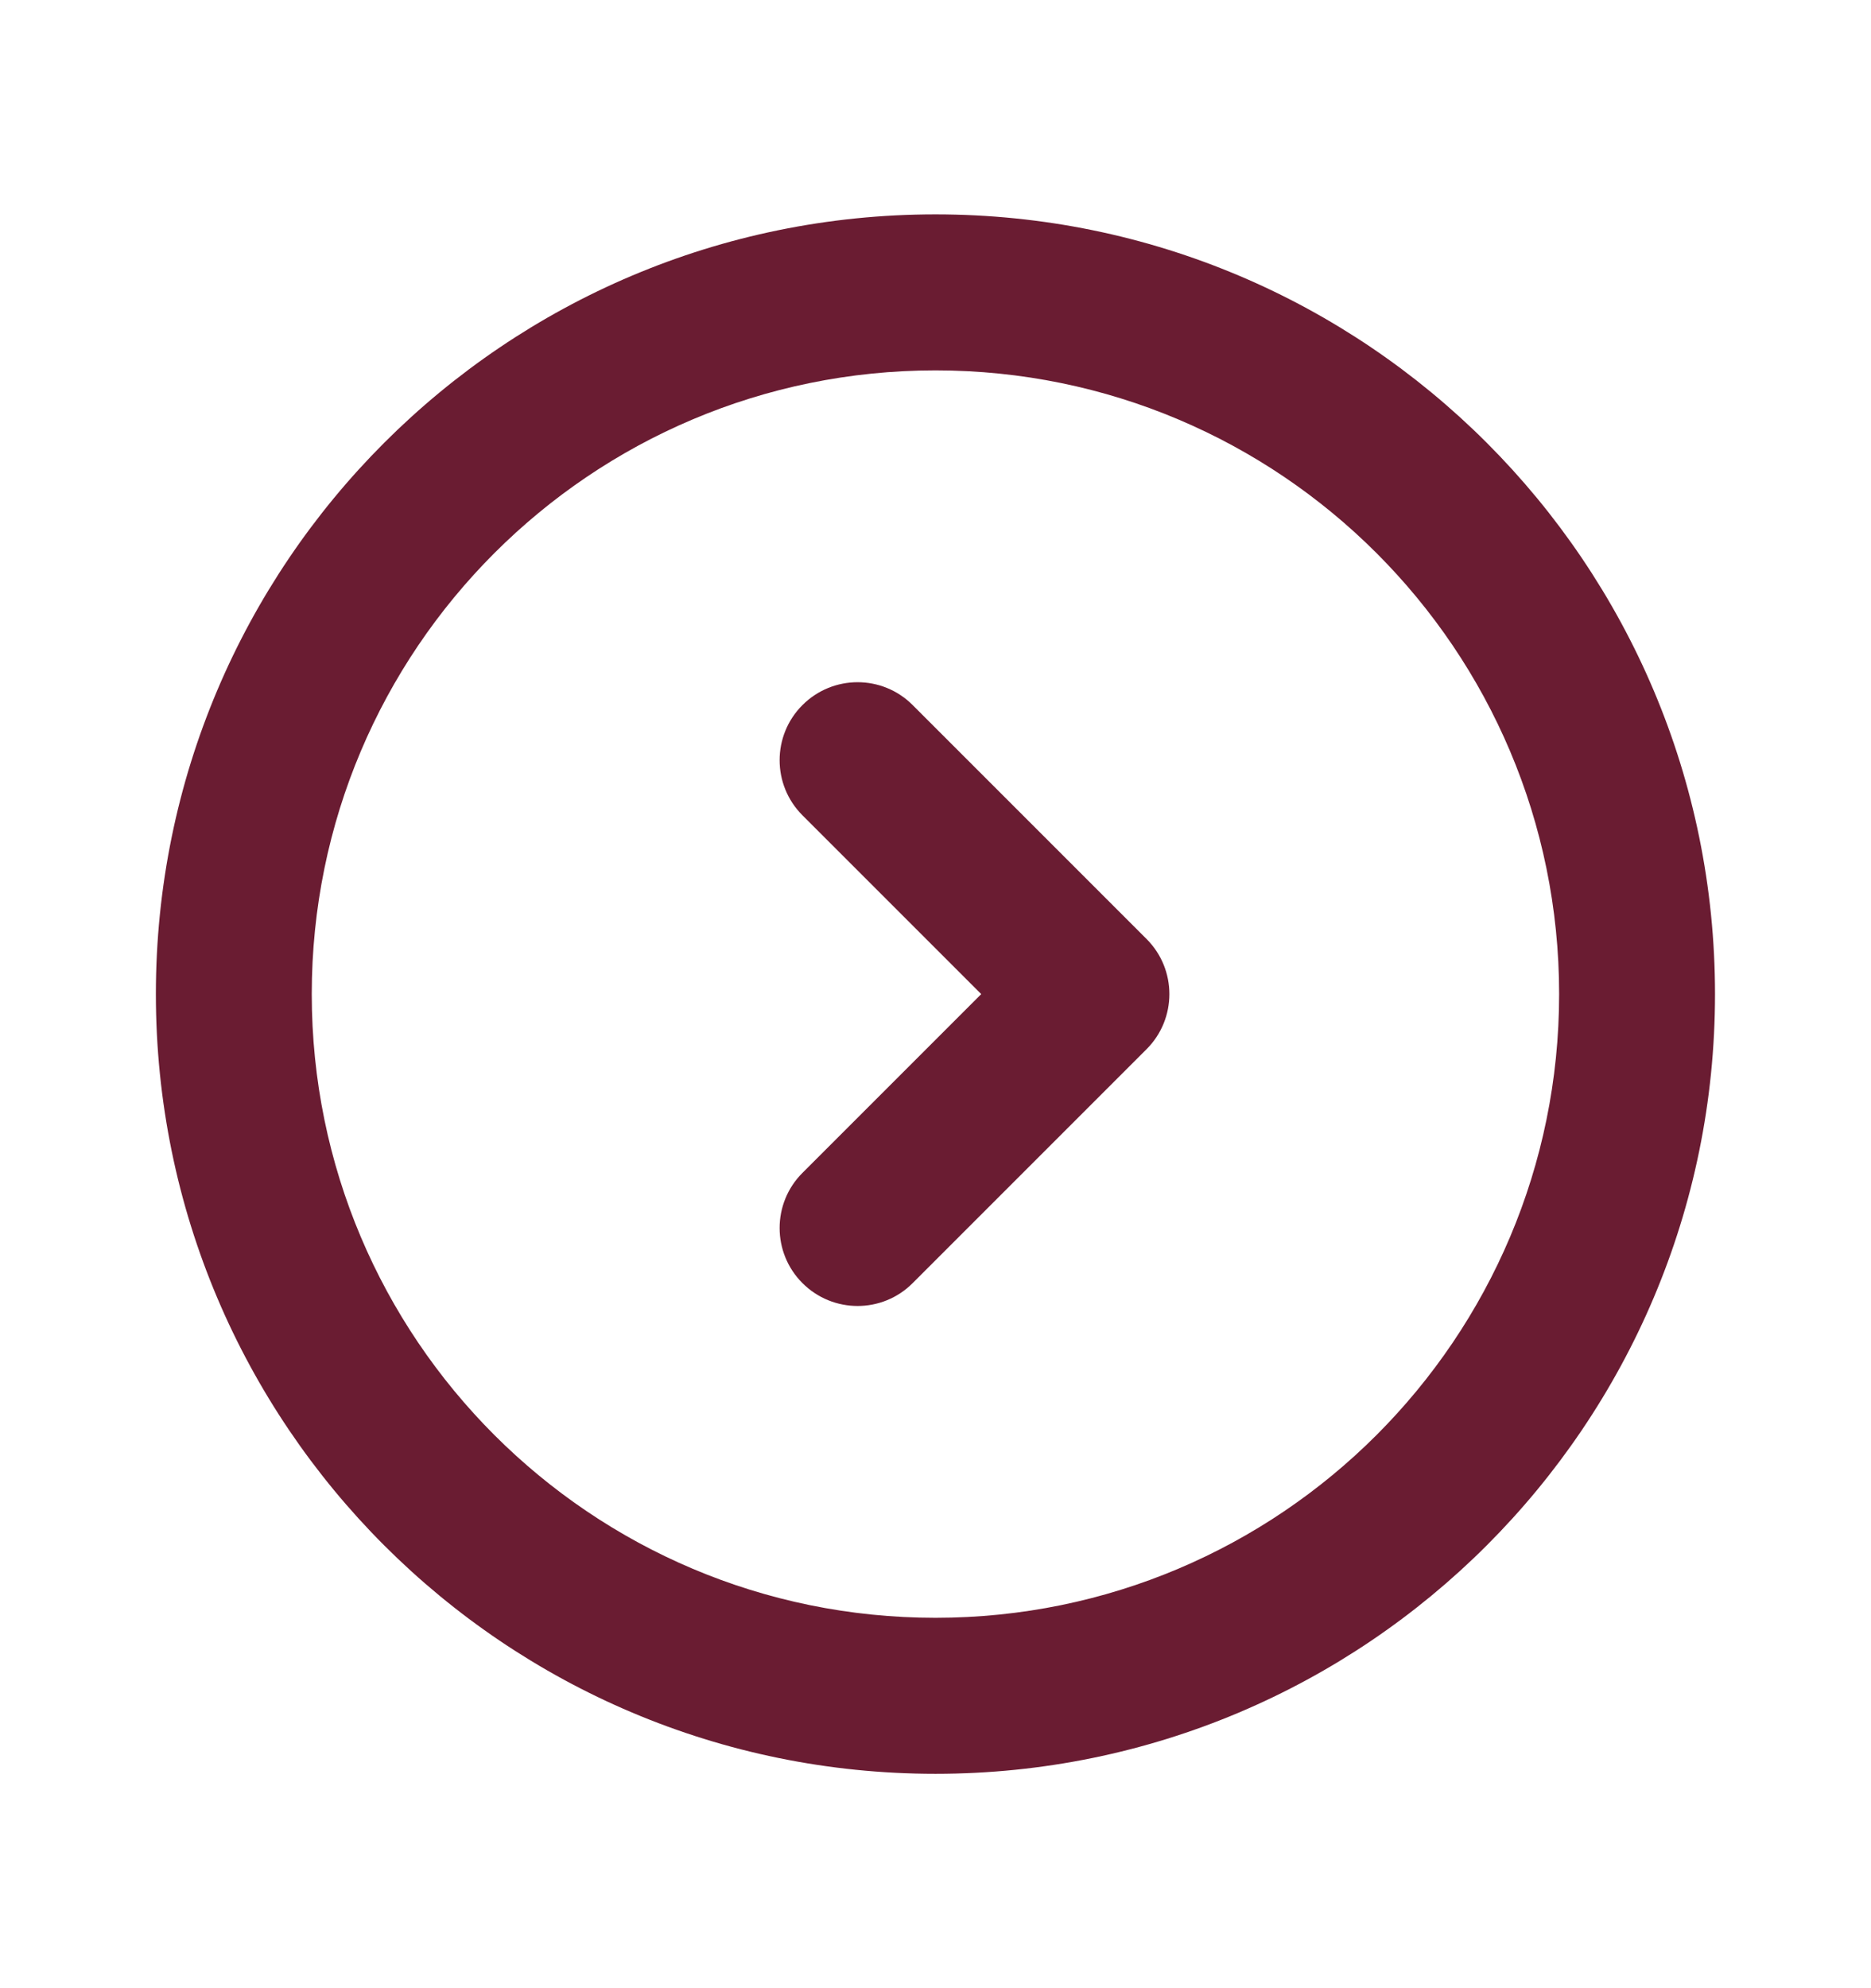
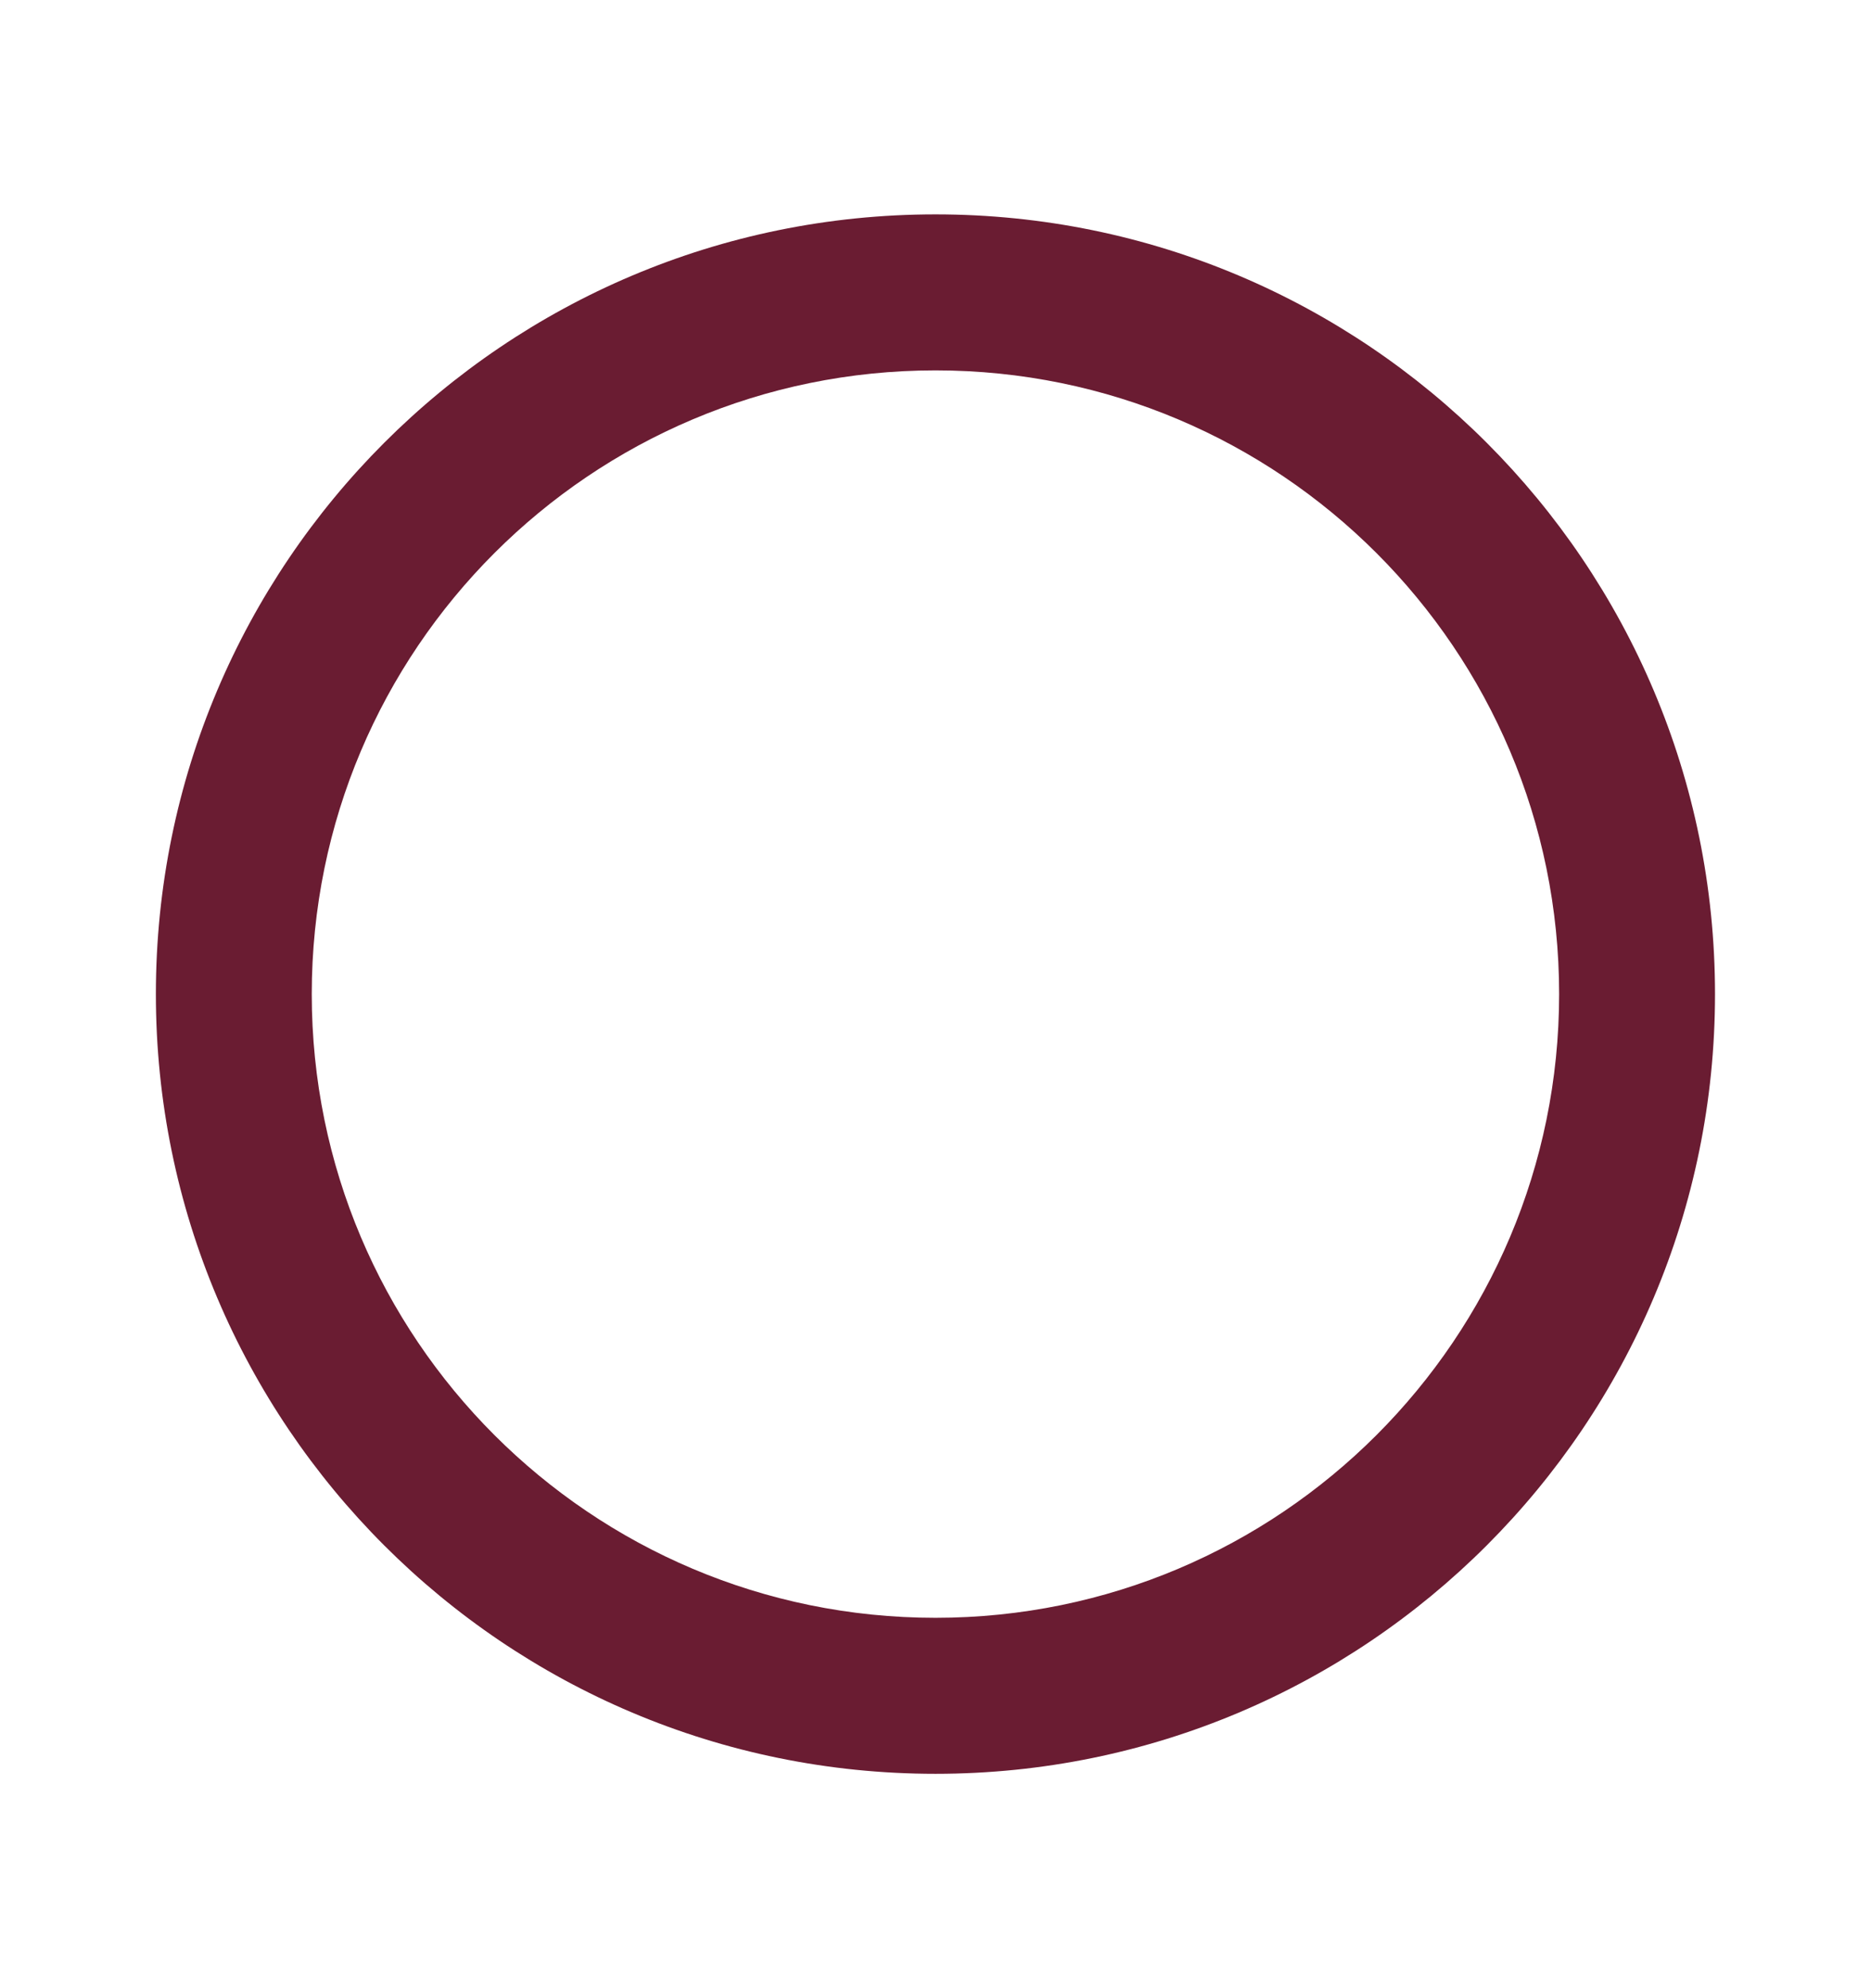
<svg xmlns="http://www.w3.org/2000/svg" width="16" height="17" viewBox="0 0 16 17" fill="none">
  <path fill-rule="evenodd" clip-rule="evenodd" d="M8 3.167C5.054 3.167 2.666 5.554 2.666 8.5C2.666 11.445 5.054 13.833 8 13.833C10.945 13.833 13.333 11.445 13.333 8.5C13.333 5.554 10.945 3.167 8 3.167ZM1.333 8.5C1.333 4.818 4.318 1.833 8 1.833C11.682 1.833 14.666 4.818 14.666 8.5C14.666 12.182 11.682 15.167 8 15.167C4.318 15.167 1.333 12.182 1.333 8.5Z" fill="#6A1C32" />
-   <path fill-rule="evenodd" clip-rule="evenodd" d="M6.862 6.029C7.123 5.768 7.545 5.768 7.805 6.029L9.805 8.029C10.065 8.289 10.065 8.711 9.805 8.971L7.805 10.971C7.545 11.232 7.123 11.232 6.862 10.971C6.602 10.711 6.602 10.289 6.862 10.029L8.391 8.5L6.862 6.971C6.602 6.711 6.602 6.289 6.862 6.029Z" fill="#6A1C32" />
</svg>